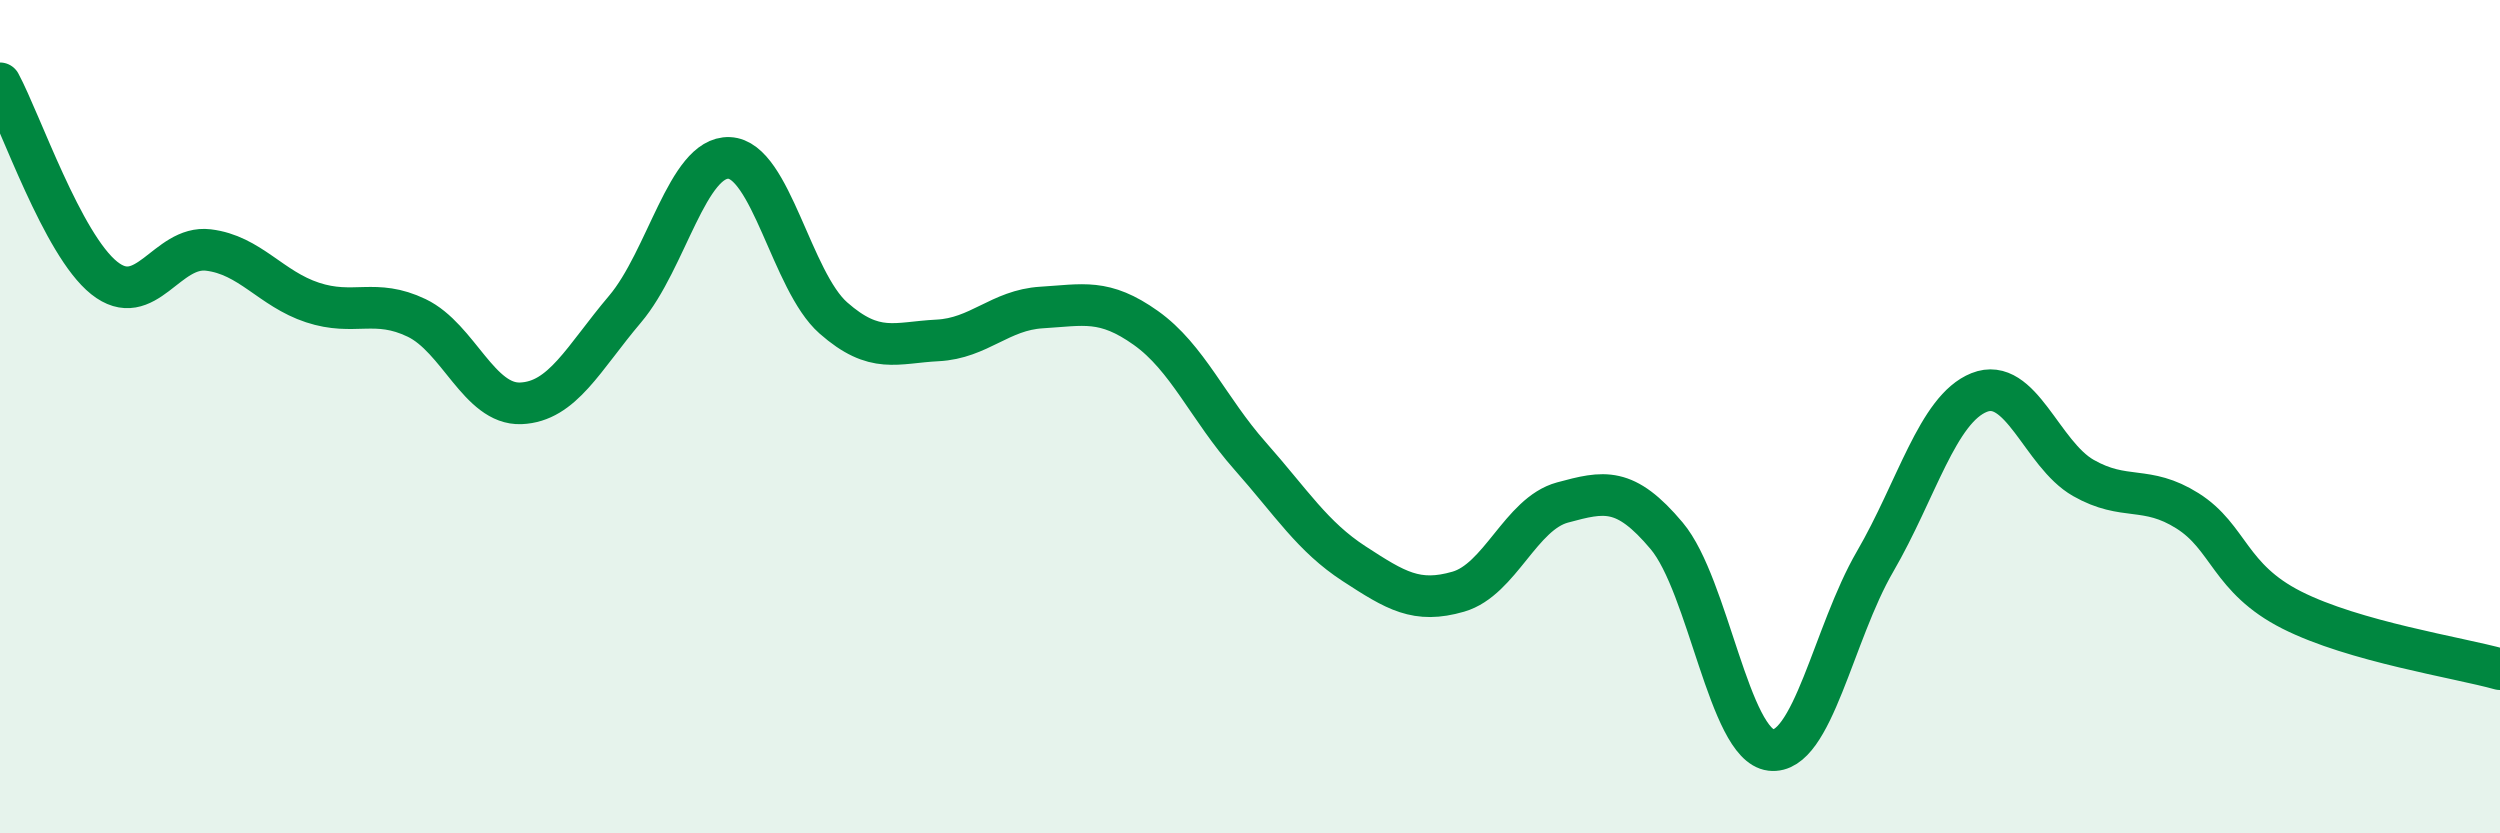
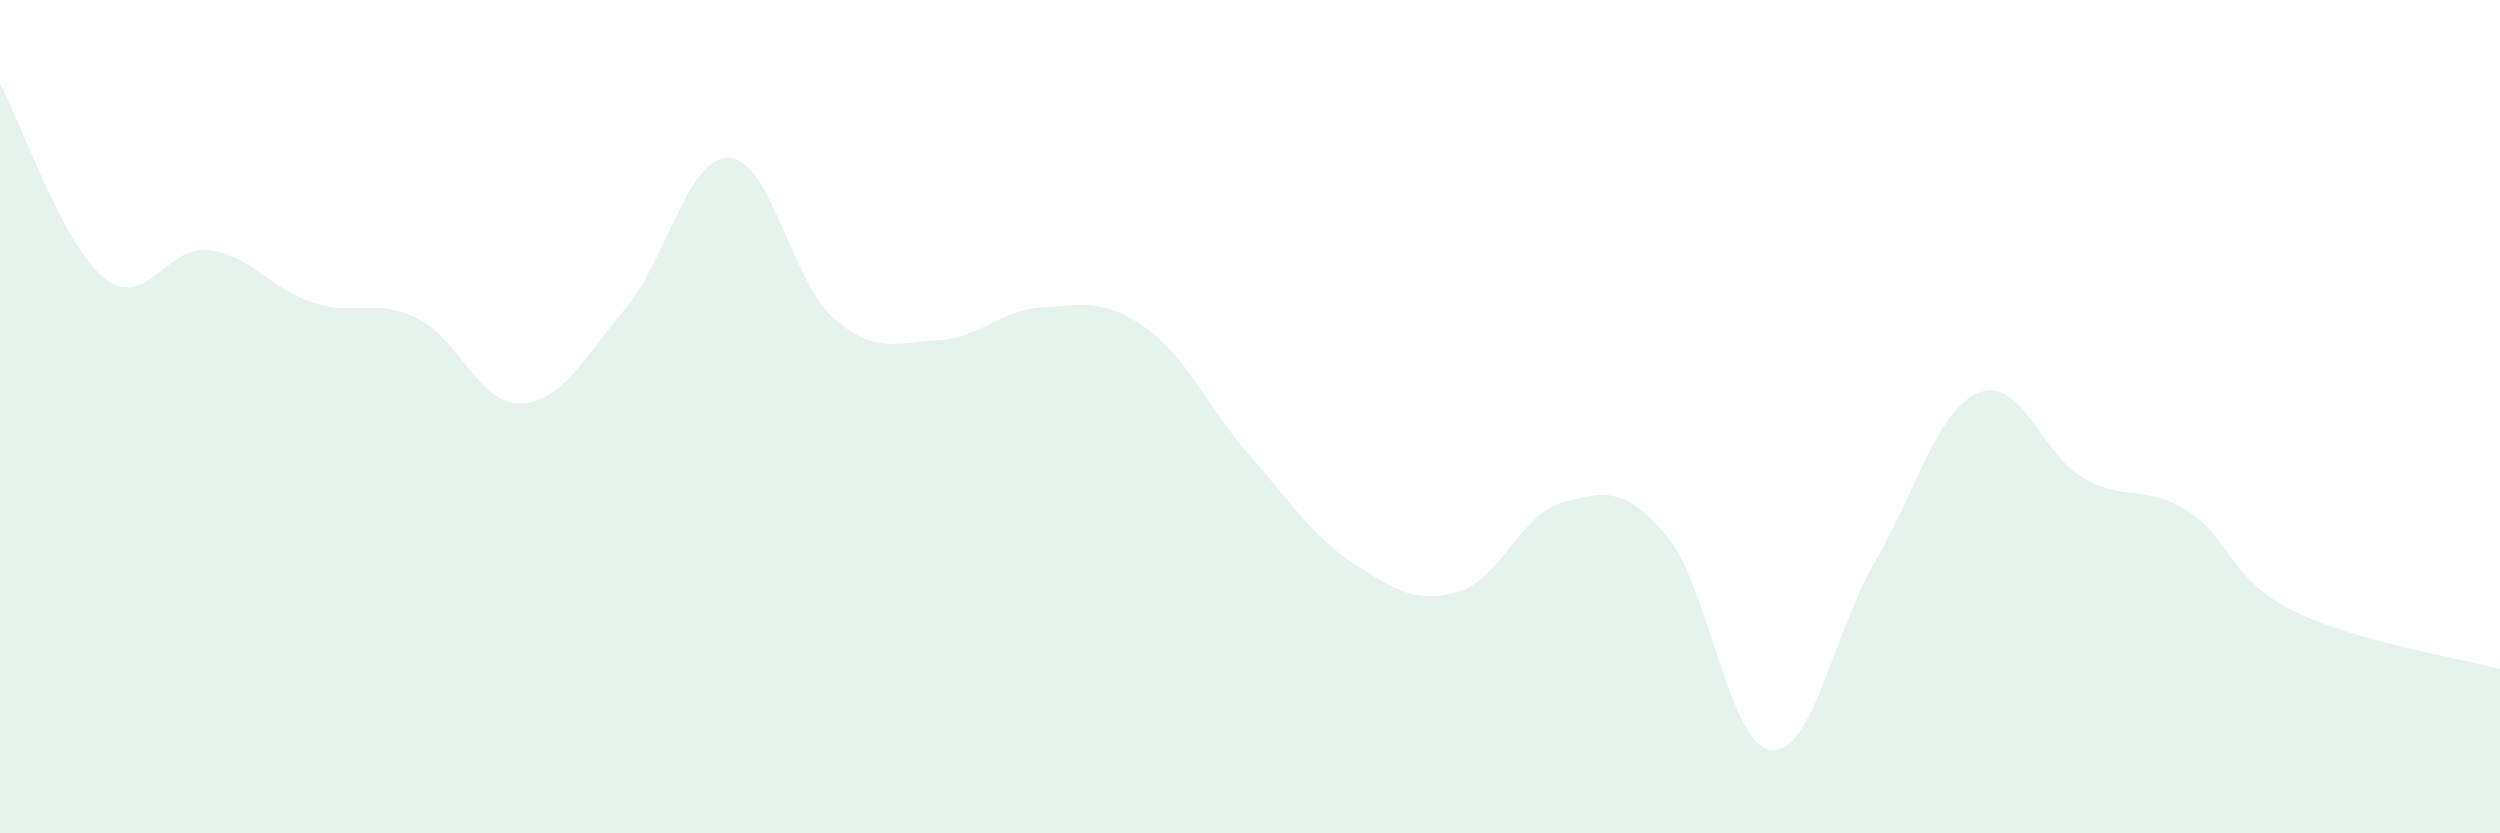
<svg xmlns="http://www.w3.org/2000/svg" width="60" height="20" viewBox="0 0 60 20">
  <path d="M 0,2 C 0.5,2.93 1.5,5.87 2.5,6.67 C 3.5,7.47 4,5.88 5,6 C 6,6.12 6.5,6.93 7.5,7.26 C 8.5,7.59 9,7.15 10,7.63 C 11,8.11 11.5,9.72 12.5,9.68 C 13.5,9.64 14,8.6 15,7.42 C 16,6.24 16.5,3.75 17.5,3.79 C 18.5,3.83 19,6.75 20,7.63 C 21,8.51 21.5,8.22 22.5,8.17 C 23.5,8.12 24,7.44 25,7.38 C 26,7.32 26.5,7.16 27.5,7.87 C 28.5,8.58 29,9.81 30,10.94 C 31,12.07 31.5,12.88 32.5,13.53 C 33.5,14.18 34,14.49 35,14.2 C 36,13.91 36.5,12.33 37.5,12.06 C 38.5,11.79 39,11.67 40,12.86 C 41,14.05 41.5,17.88 42.5,18 C 43.5,18.12 44,15.2 45,13.48 C 46,11.76 46.5,9.82 47.5,9.42 C 48.5,9.02 49,10.9 50,11.47 C 51,12.04 51.5,11.63 52.5,12.26 C 53.5,12.89 53.5,13.88 55,14.64 C 56.5,15.4 59,15.78 60,16.06L60 20L0 20Z" fill="#008740" opacity="0.1" stroke-linecap="round" stroke-linejoin="round" />
-   <path d="M 0,2 C 0.5,2.93 1.5,5.87 2.5,6.67 C 3.5,7.47 4,5.88 5,6 C 6,6.12 6.5,6.93 7.5,7.26 C 8.5,7.59 9,7.15 10,7.63 C 11,8.11 11.5,9.72 12.5,9.68 C 13.5,9.64 14,8.6 15,7.42 C 16,6.24 16.5,3.75 17.5,3.79 C 18.5,3.83 19,6.75 20,7.63 C 21,8.51 21.5,8.22 22.5,8.17 C 23.5,8.12 24,7.44 25,7.38 C 26,7.32 26.5,7.16 27.5,7.87 C 28.5,8.58 29,9.81 30,10.94 C 31,12.07 31.5,12.88 32.5,13.53 C 33.5,14.18 34,14.49 35,14.2 C 36,13.91 36.5,12.33 37.5,12.06 C 38.5,11.79 39,11.67 40,12.86 C 41,14.05 41.5,17.88 42.5,18 C 43.5,18.12 44,15.2 45,13.48 C 46,11.76 46.5,9.82 47.5,9.42 C 48.5,9.02 49,10.9 50,11.47 C 51,12.04 51.5,11.63 52.5,12.26 C 53.5,12.89 53.5,13.88 55,14.64 C 56.5,15.4 59,15.78 60,16.06" stroke="#008740" stroke-width="1" fill="none" stroke-linecap="round" stroke-linejoin="round" />
</svg>